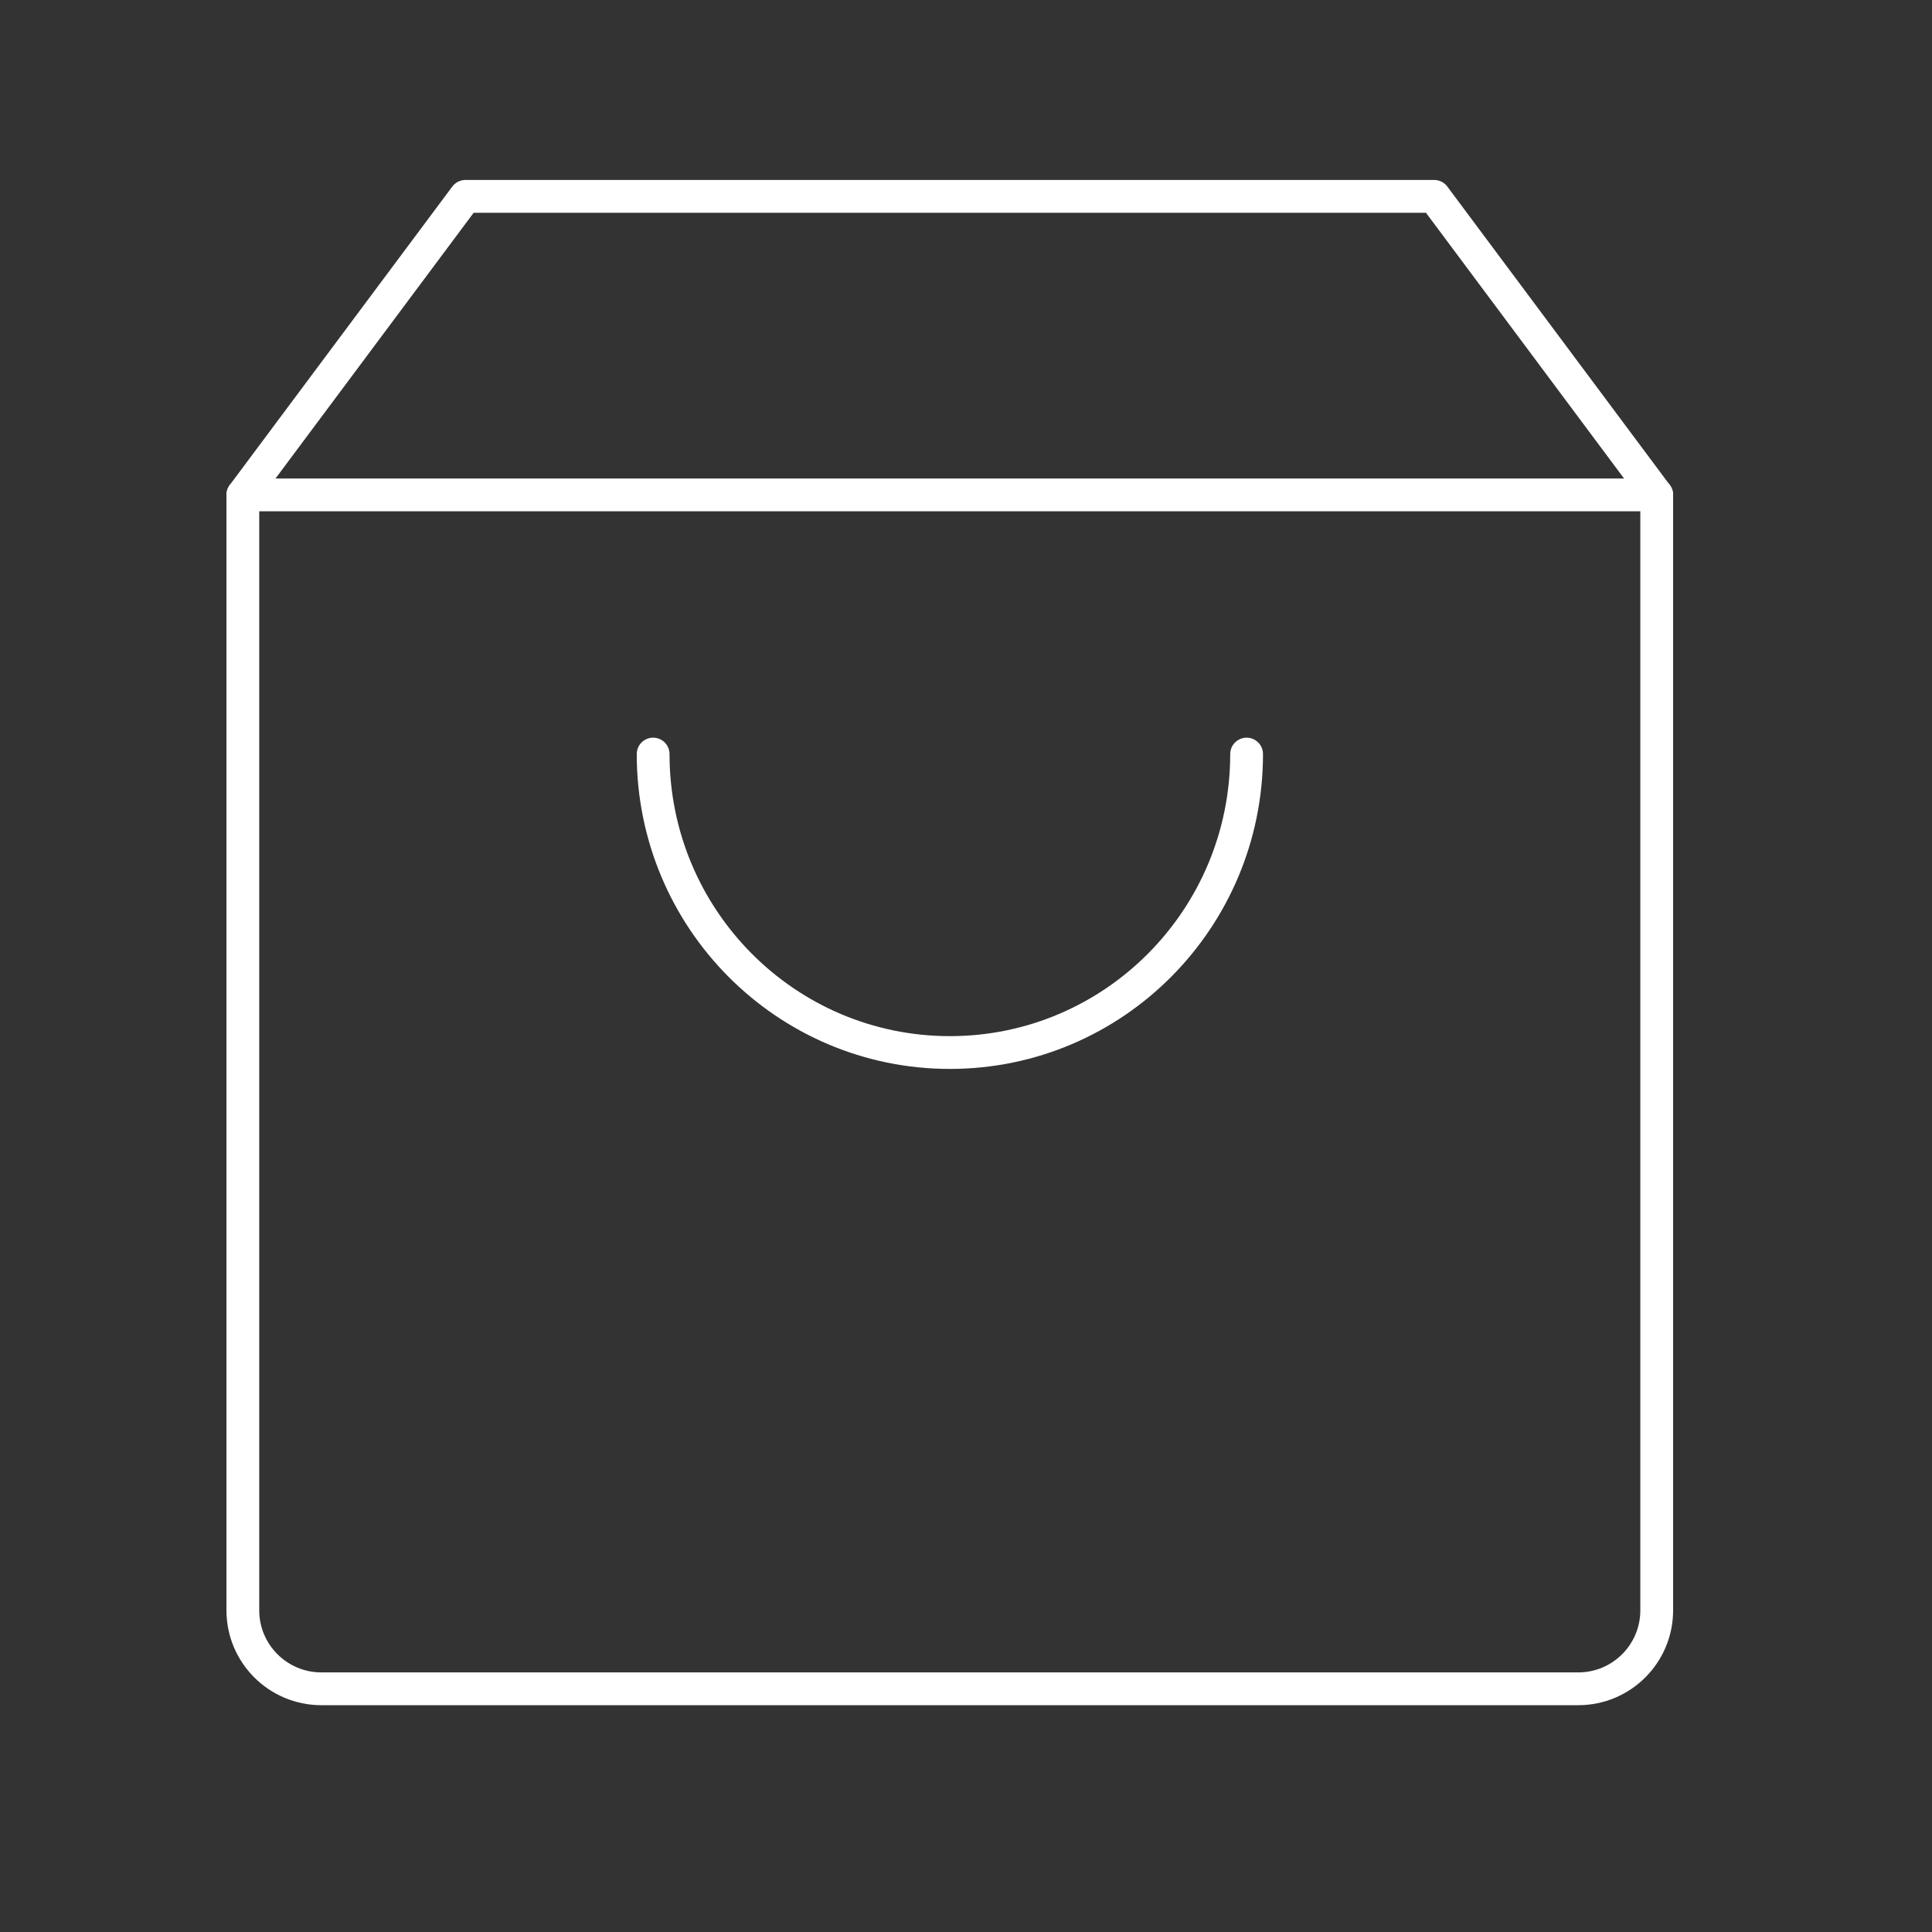
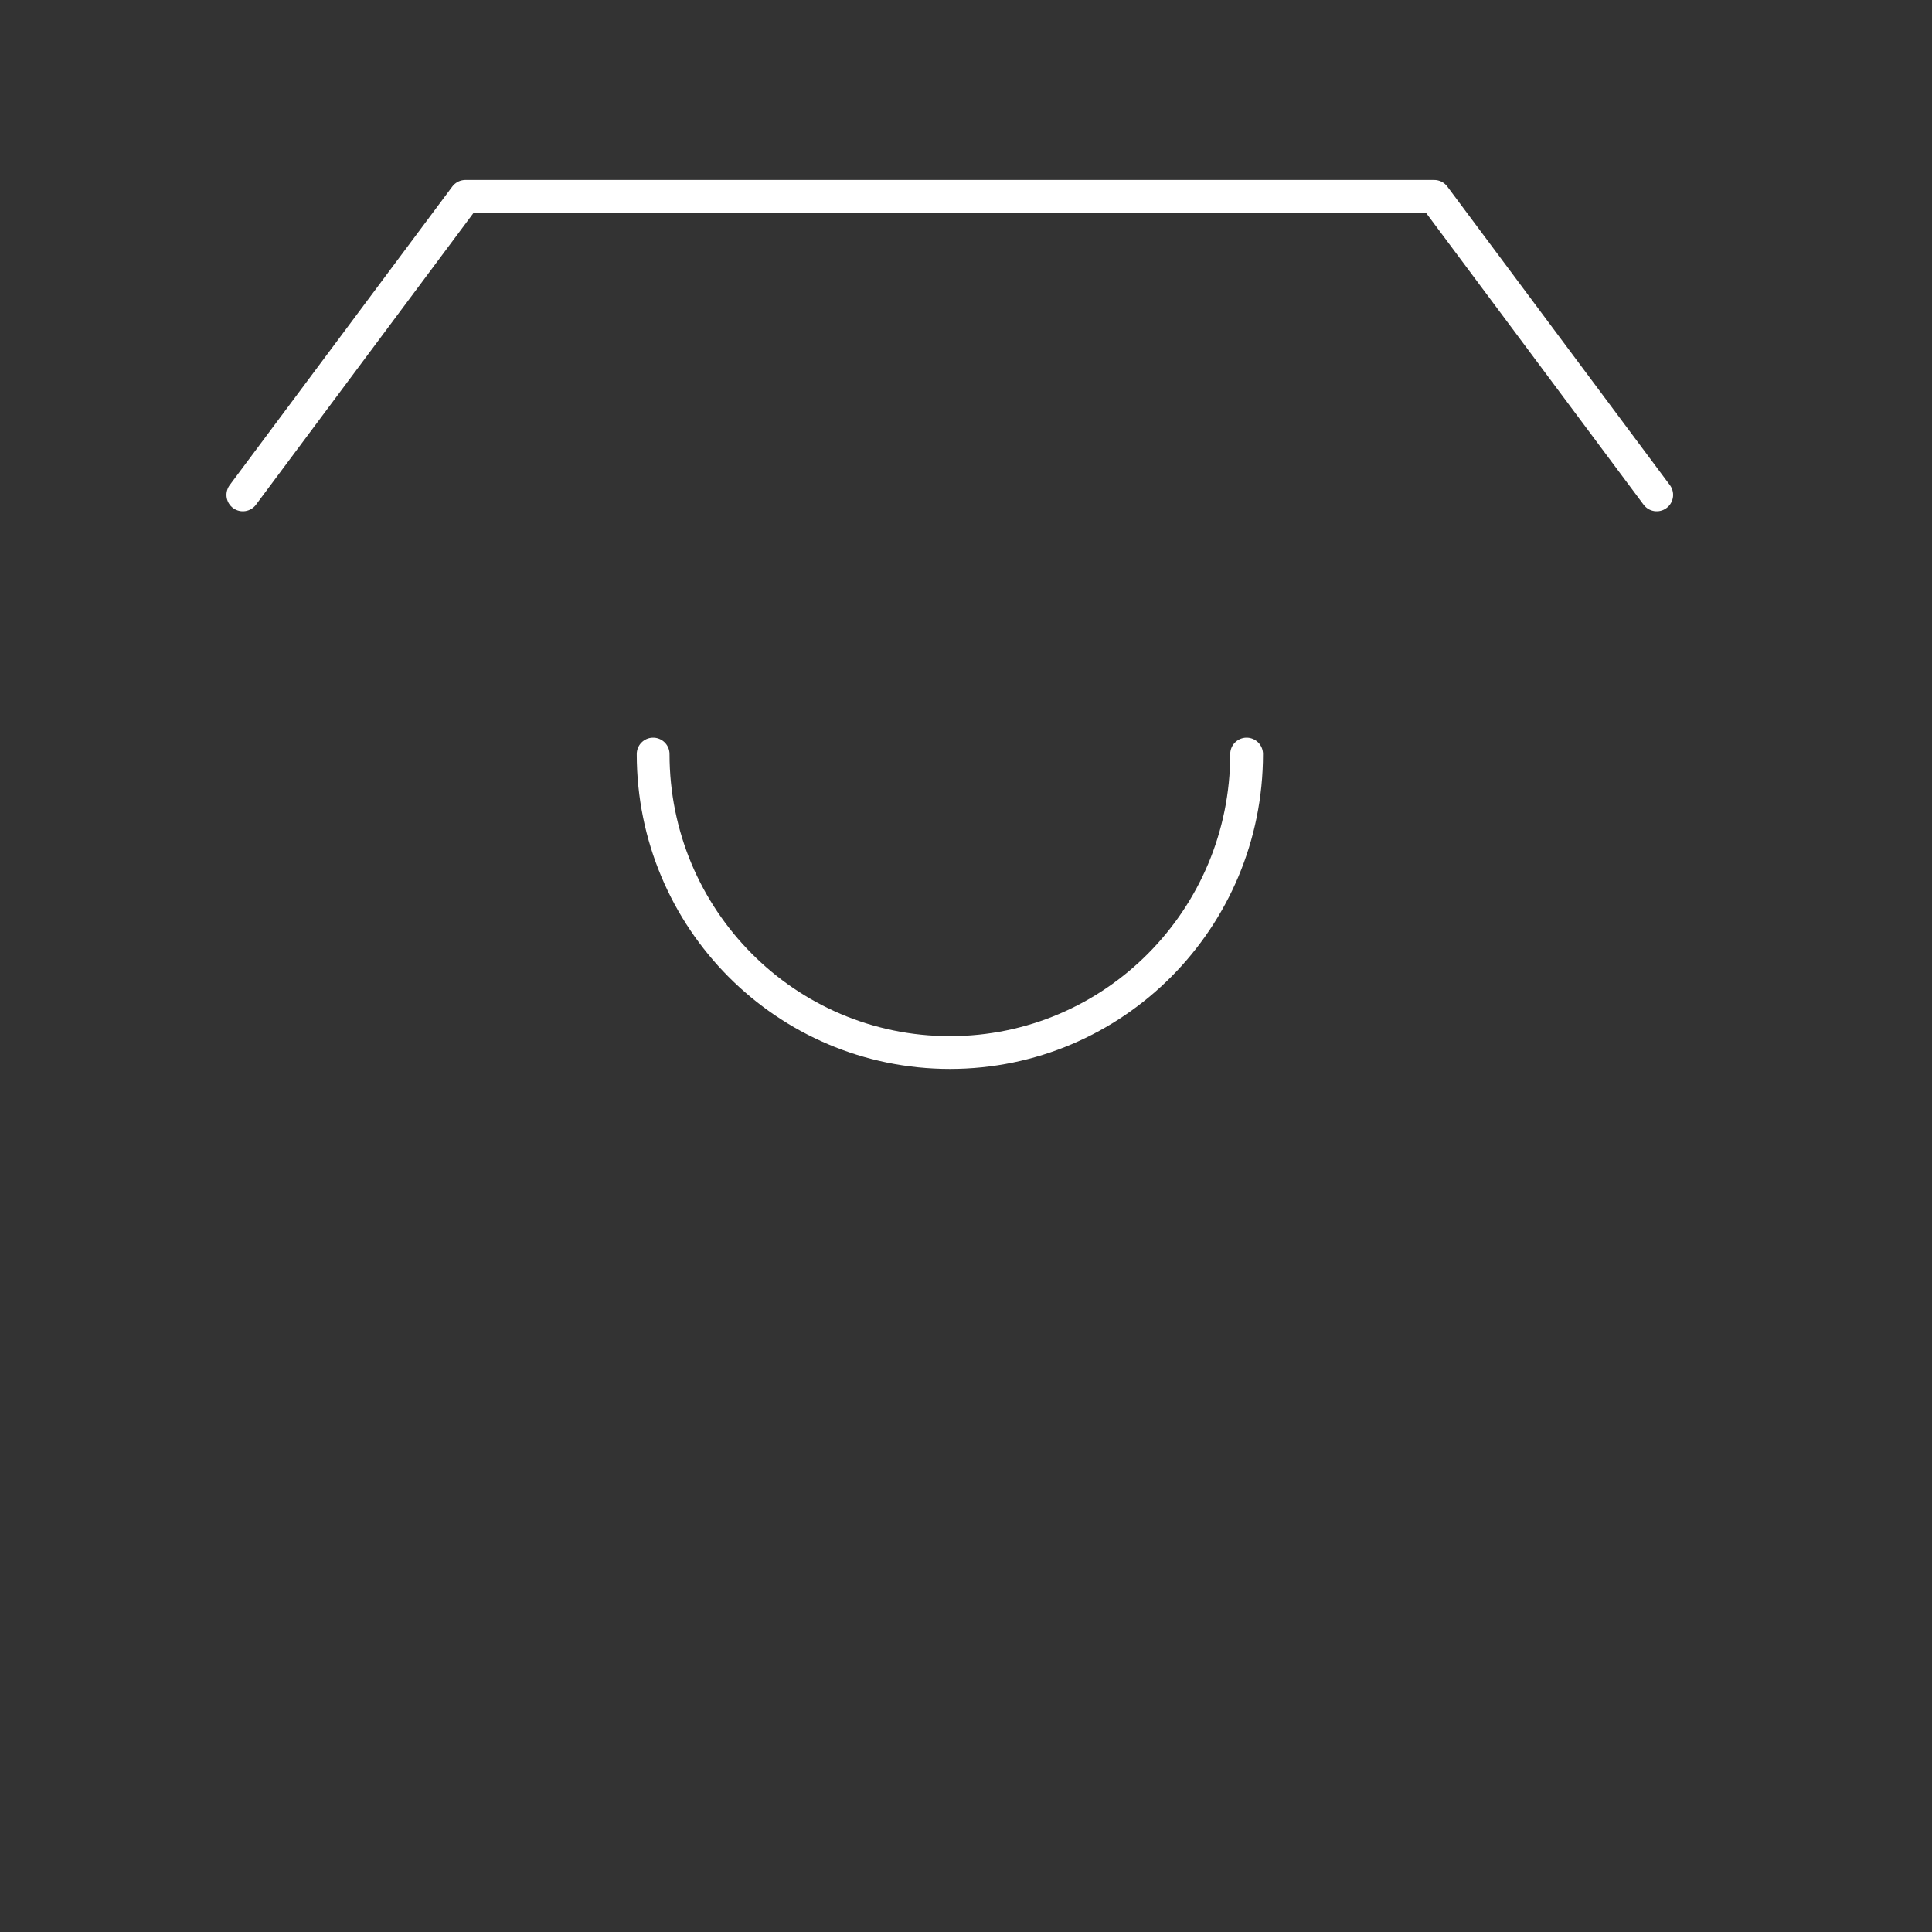
<svg xmlns="http://www.w3.org/2000/svg" width="33" height="33" viewBox="0 0 33 33" fill="none">
  <rect x="0" y="0" width="33" height="33" fill="#333333" stroke="none" />
-   <path d="M4.148 8.453V27.505C4.148 28.246 4.749 28.846 5.49 28.846H26.957C27.698 28.846 28.298 28.246 28.298 27.505V8.453H4.148Z" stroke="white" stroke-width="0.56" stroke-linejoin="round" />
  <path d="M28.298 8.453L24.497 3.354H7.95L4.148 8.453V8.453" stroke="white" stroke-width="0.56" stroke-linecap="round" stroke-linejoin="round" />
  <path d="M21.293 12.88C21.293 15.696 19.024 17.978 16.225 17.978C13.425 17.978 11.156 15.696 11.156 12.88" stroke="white" stroke-width="0.56" stroke-linecap="round" stroke-linejoin="round" />
</svg>